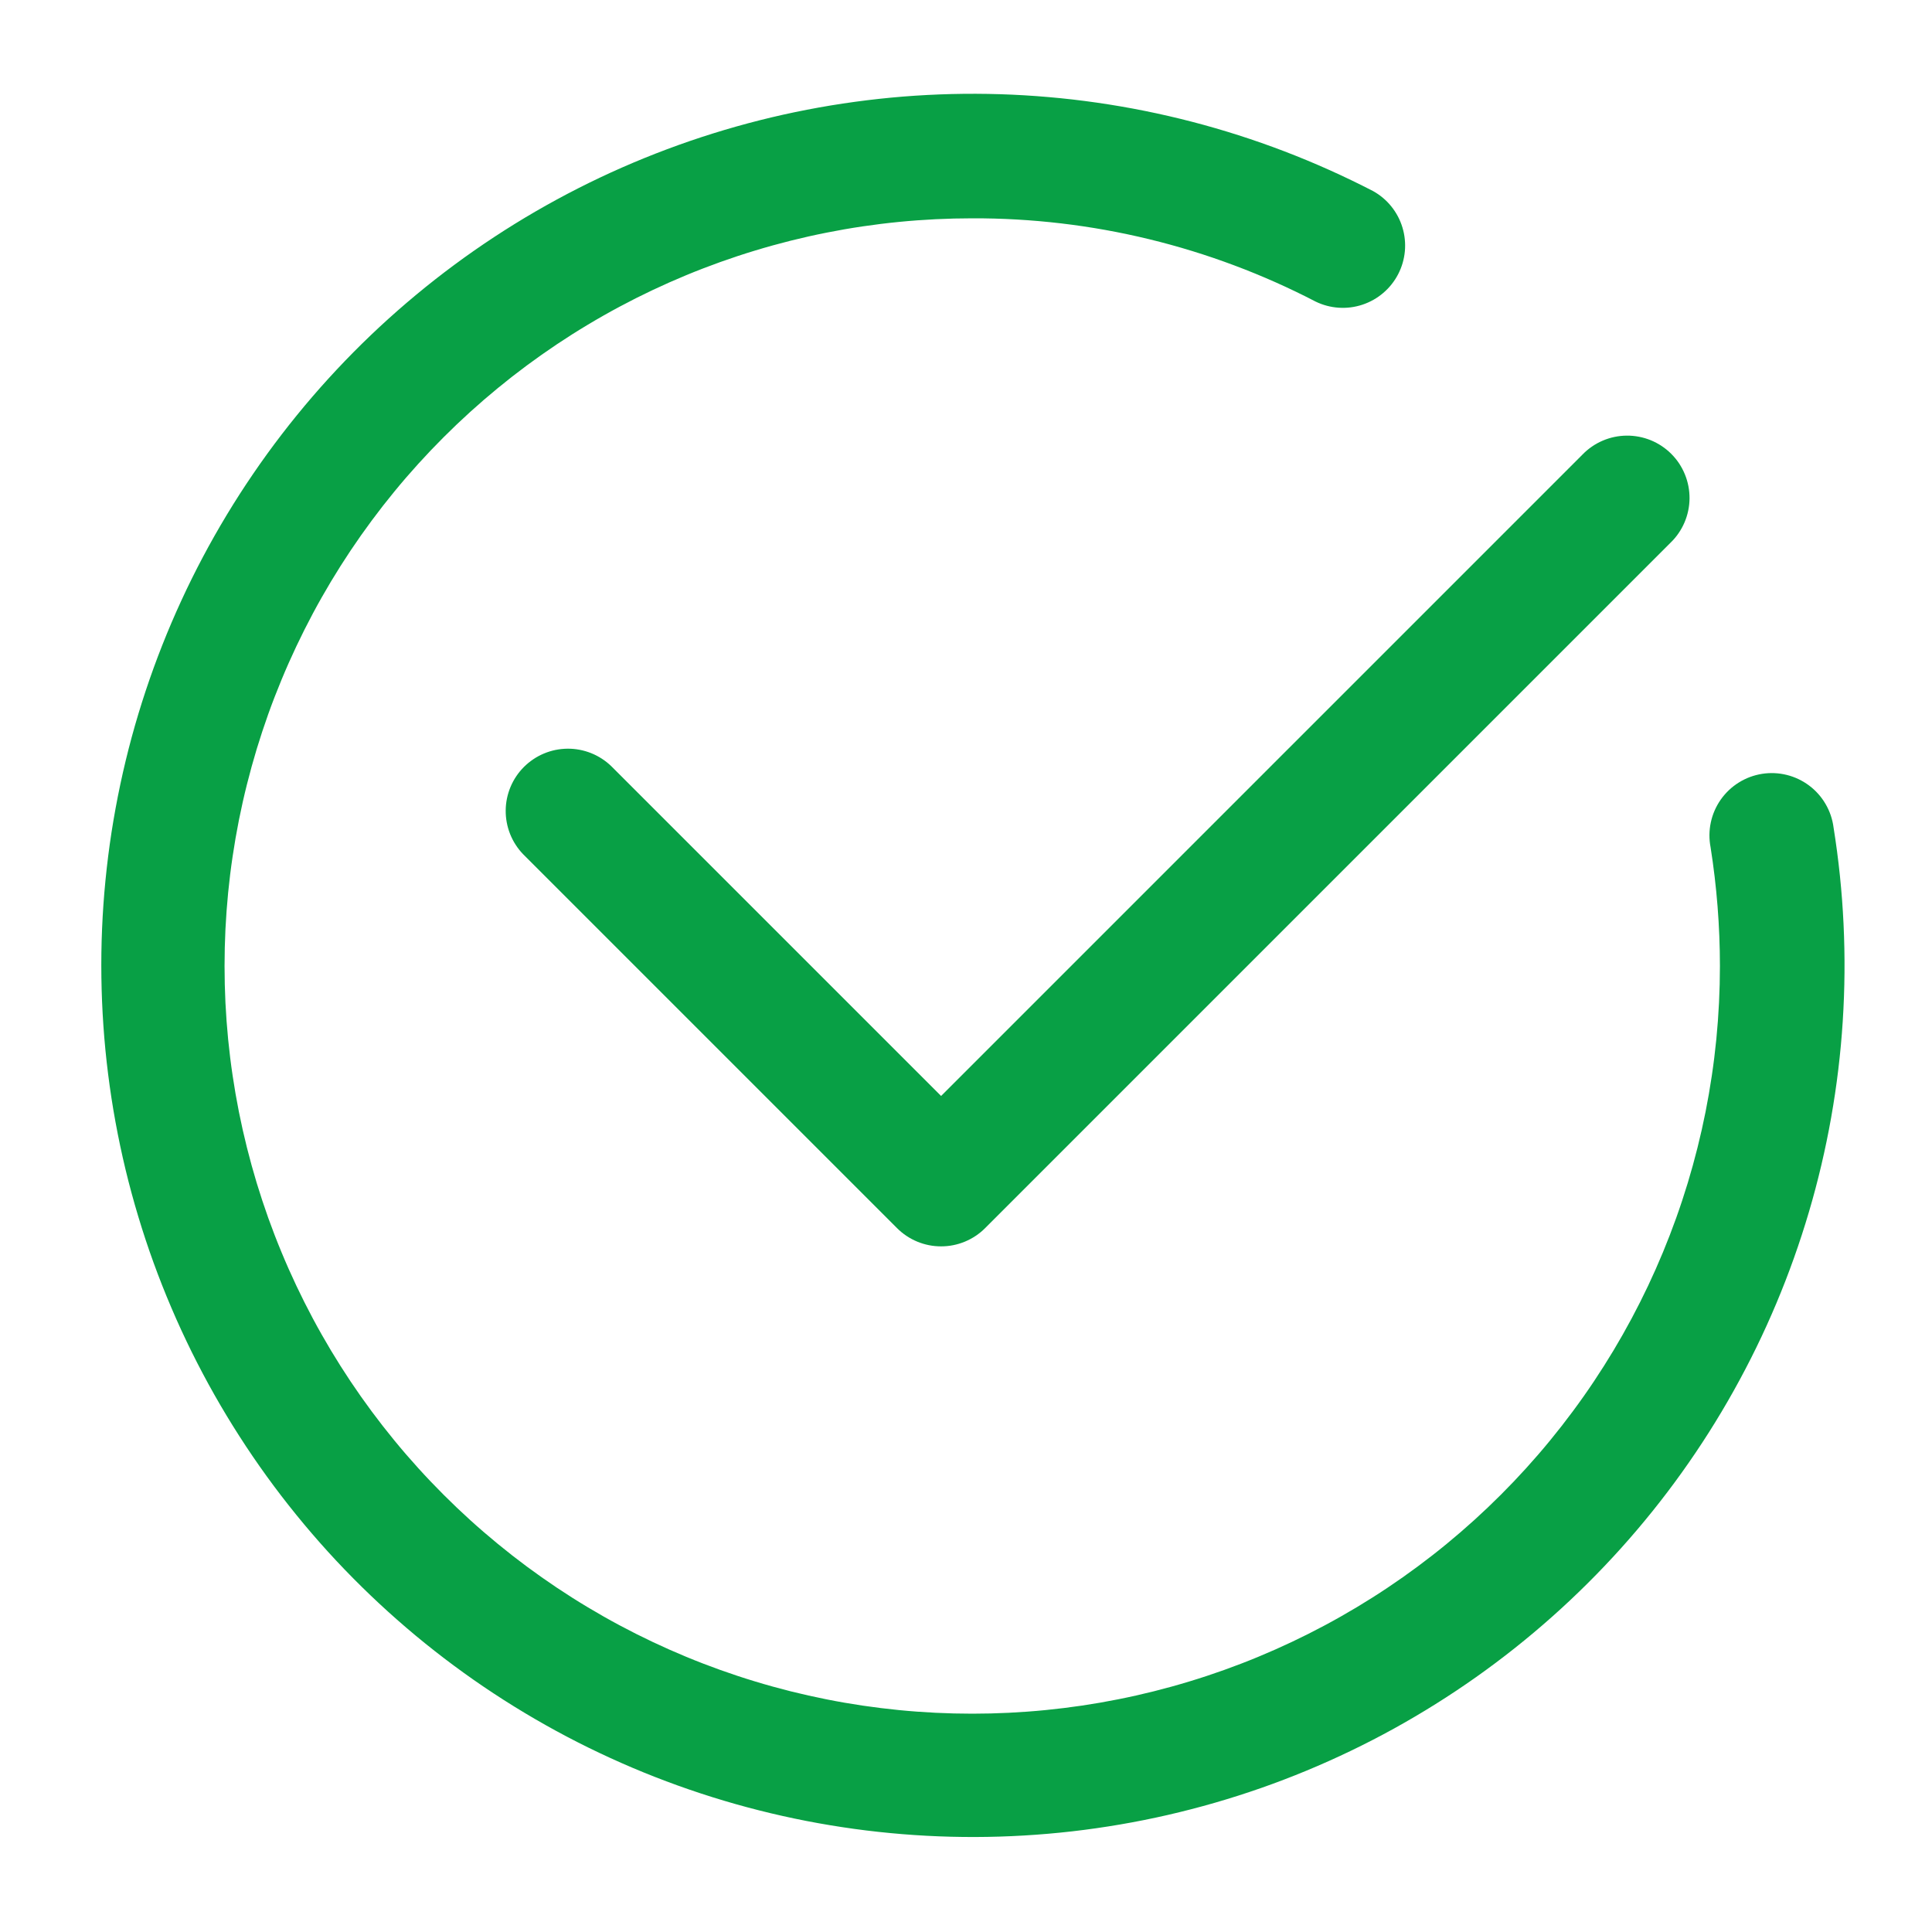
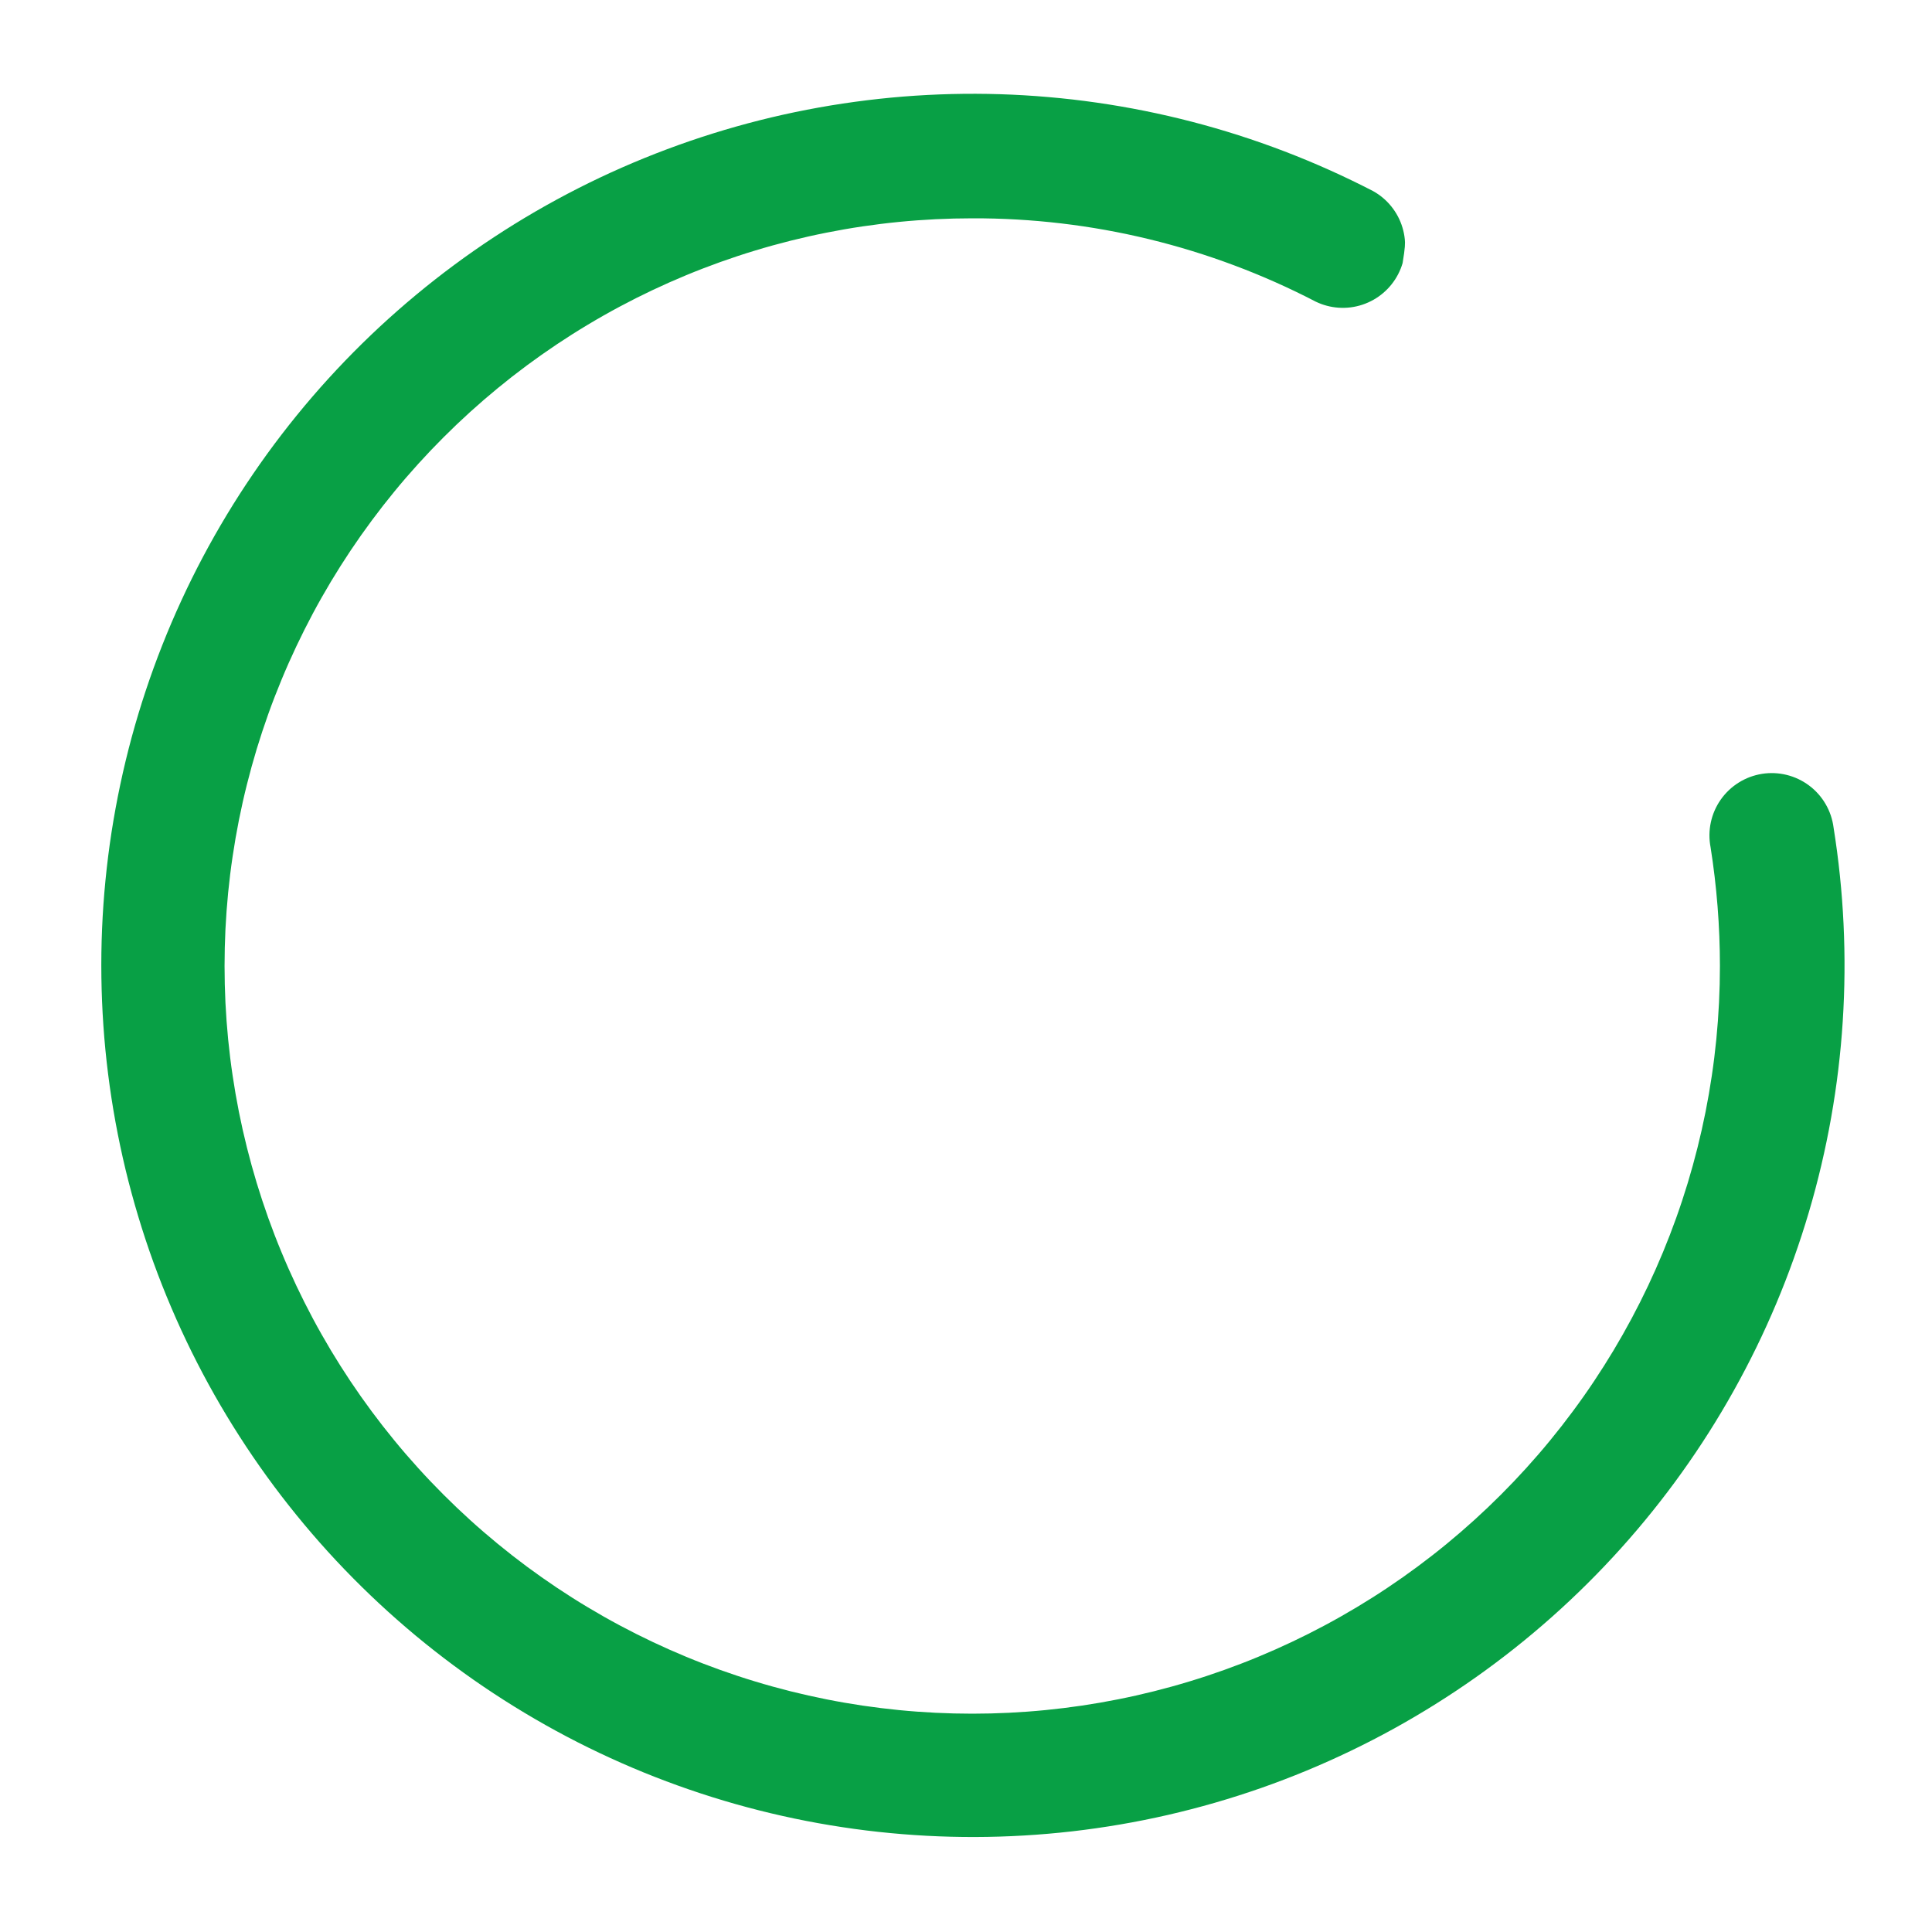
<svg xmlns="http://www.w3.org/2000/svg" width="500" zoomAndPan="magnify" viewBox="0 0 375 375" height="500" preserveAspectRatio="xMidYMid meet" version="1.0">
-   <path fill="#08a045" d="M 355.895 160.629 C 355.793 159.824 355.609 159.039 355.352 158.27 C 355.09 157.504 354.758 156.77 354.348 156.07 C 353.941 155.367 353.469 154.715 352.93 154.109 C 352.391 153.504 351.797 152.957 351.148 152.473 C 350.5 151.988 349.809 151.57 349.078 151.223 C 348.344 150.875 347.586 150.605 346.801 150.41 C 346.012 150.215 345.215 150.102 344.406 150.066 C 343.594 150.031 342.789 150.078 341.988 150.207 C 341.191 150.336 340.41 150.543 339.652 150.824 C 338.895 151.109 338.168 151.469 337.484 151.898 C 336.797 152.328 336.156 152.82 335.57 153.379 C 334.984 153.938 334.457 154.547 333.992 155.211 C 333.527 155.875 333.133 156.578 332.809 157.32 C 332.484 158.062 332.238 158.832 332.07 159.625 C 331.898 160.418 331.812 161.219 331.801 162.027 C 331.793 162.84 331.867 163.641 332.02 164.438 C 333.227 172.078 333.832 179.766 333.836 187.5 C 333.836 189.875 333.777 192.25 333.66 194.621 C 333.543 196.992 333.367 199.359 333.137 201.727 C 332.902 204.09 332.613 206.445 332.262 208.793 C 331.914 211.145 331.508 213.484 331.047 215.812 C 330.582 218.141 330.062 220.457 329.484 222.762 C 328.906 225.066 328.273 227.355 327.586 229.629 C 326.895 231.898 326.152 234.156 325.352 236.391 C 324.551 238.629 323.695 240.844 322.789 243.035 C 321.879 245.23 320.918 247.402 319.902 249.551 C 318.887 251.695 317.816 253.816 316.699 255.91 C 315.578 258.008 314.41 260.07 313.188 262.109 C 311.965 264.145 310.695 266.152 309.375 268.129 C 308.059 270.102 306.691 272.043 305.273 273.949 C 303.859 275.859 302.398 277.73 300.891 279.566 C 299.387 281.402 297.836 283.199 296.238 284.961 C 294.645 286.719 293.008 288.438 291.328 290.117 C 289.648 291.797 287.93 293.434 286.168 295.031 C 284.41 296.625 282.613 298.176 280.777 299.684 C 278.941 301.191 277.066 302.652 275.16 304.066 C 273.254 305.48 271.312 306.848 269.336 308.168 C 267.363 309.488 265.355 310.758 263.32 311.977 C 261.281 313.199 259.215 314.371 257.121 315.488 C 255.027 316.609 252.906 317.676 250.758 318.691 C 248.609 319.707 246.441 320.668 244.246 321.578 C 242.051 322.488 239.836 323.34 237.602 324.141 C 235.363 324.941 233.109 325.688 230.836 326.375 C 228.562 327.066 226.277 327.699 223.973 328.277 C 221.668 328.852 219.352 329.375 217.023 329.836 C 214.691 330.301 212.352 330.707 210.004 331.055 C 207.652 331.402 205.297 331.691 202.934 331.926 C 200.57 332.16 198.203 332.332 195.832 332.449 C 193.457 332.566 191.086 332.625 188.711 332.625 C 186.336 332.625 183.961 332.566 181.59 332.449 C 179.215 332.332 176.848 332.16 174.484 331.926 C 172.121 331.691 169.766 331.402 167.414 331.055 C 165.066 330.707 162.727 330.301 160.398 329.836 C 158.066 329.371 155.75 328.852 153.445 328.277 C 151.145 327.699 148.855 327.066 146.582 326.375 C 144.309 325.688 142.055 324.941 139.816 324.141 C 137.582 323.34 135.367 322.488 133.172 321.578 C 130.977 320.668 128.809 319.707 126.66 318.691 C 124.512 317.676 122.391 316.609 120.297 315.488 C 118.203 314.371 116.137 313.199 114.102 311.977 C 112.062 310.758 110.059 309.488 108.082 308.168 C 106.109 306.848 104.168 305.48 102.258 304.066 C 100.352 302.652 98.48 301.191 96.645 299.684 C 94.809 298.176 93.008 296.625 91.25 295.031 C 89.488 293.434 87.77 291.797 86.09 290.117 C 84.41 288.438 82.773 286.719 81.18 284.961 C 79.582 283.199 78.031 281.402 76.527 279.566 C 75.02 277.73 73.559 275.859 72.145 273.949 C 70.73 272.043 69.363 270.102 68.043 268.129 C 66.723 266.152 65.453 264.145 64.23 262.109 C 63.012 260.07 61.84 258.008 60.719 255.91 C 59.602 253.816 58.535 251.695 57.52 249.551 C 56.504 247.402 55.539 245.23 54.633 243.035 C 53.723 240.844 52.867 238.629 52.066 236.391 C 51.27 234.156 50.523 231.898 49.832 229.629 C 49.145 227.355 48.512 225.066 47.934 222.762 C 47.355 220.457 46.836 218.141 46.371 215.812 C 45.91 213.484 45.504 211.145 45.156 208.793 C 44.805 206.445 44.516 204.09 44.281 201.727 C 44.051 199.359 43.875 196.992 43.758 194.621 C 43.645 192.25 43.586 189.875 43.586 187.5 C 43.586 185.125 43.645 182.75 43.758 180.379 C 43.875 178.008 44.051 175.641 44.281 173.273 C 44.516 170.91 44.805 168.555 45.156 166.207 C 45.504 163.855 45.91 161.516 46.371 159.188 C 46.836 156.859 47.355 154.543 47.934 152.238 C 48.512 149.934 49.145 147.645 49.832 145.371 C 50.523 143.102 51.27 140.844 52.066 138.609 C 52.867 136.371 53.723 134.156 54.633 131.965 C 55.539 129.77 56.504 127.598 57.52 125.449 C 58.535 123.305 59.602 121.184 60.719 119.09 C 61.84 116.992 63.012 114.93 64.23 112.891 C 65.453 110.855 66.723 108.848 68.043 106.871 C 69.363 104.898 70.73 102.957 72.145 101.051 C 73.559 99.141 75.02 97.27 76.527 95.434 C 78.031 93.598 79.582 91.801 81.18 90.039 C 82.773 88.281 84.41 86.562 86.09 84.883 C 87.77 83.203 89.488 81.566 91.25 79.969 C 93.008 78.375 94.809 76.824 96.645 75.316 C 98.48 73.809 100.352 72.348 102.258 70.934 C 104.168 69.52 106.109 68.152 108.082 66.832 C 110.059 65.512 112.062 64.242 114.102 63.023 C 116.137 61.801 118.203 60.629 120.297 59.512 C 122.391 58.391 124.512 57.324 126.66 56.309 C 128.809 55.293 130.977 54.332 133.172 53.422 C 135.367 52.512 137.582 51.66 139.816 50.859 C 142.055 50.059 144.309 49.312 146.582 48.625 C 148.855 47.934 151.145 47.301 153.445 46.723 C 155.75 46.148 158.066 45.625 160.398 45.164 C 162.727 44.699 165.066 44.293 167.414 43.945 C 169.766 43.598 172.121 43.305 174.484 43.074 C 176.848 42.84 179.215 42.668 181.59 42.551 C 183.961 42.434 186.336 42.375 188.711 42.375 C 194.488 42.355 200.246 42.688 205.988 43.363 C 211.727 44.039 217.402 45.059 223.02 46.422 C 228.637 47.785 234.148 49.48 239.559 51.508 C 244.973 53.535 250.242 55.879 255.371 58.543 C 256.074 58.883 256.801 59.152 257.555 59.352 C 258.309 59.551 259.074 59.676 259.855 59.727 C 260.633 59.777 261.41 59.754 262.184 59.656 C 262.957 59.555 263.715 59.383 264.453 59.137 C 265.195 58.891 265.906 58.574 266.586 58.191 C 267.266 57.809 267.898 57.363 268.492 56.855 C 269.086 56.352 269.625 55.793 270.109 55.18 C 270.598 54.57 271.02 53.918 271.379 53.223 C 271.738 52.531 272.027 51.812 272.246 51.062 C 272.465 50.312 272.609 49.551 272.684 48.773 C 272.754 47.996 272.75 47.219 272.672 46.445 C 272.594 45.668 272.441 44.906 272.215 44.16 C 271.992 43.414 271.695 42.695 271.332 42.004 C 270.965 41.316 270.539 40.668 270.047 40.059 C 269.559 39.453 269.016 38.898 268.418 38.398 C 267.82 37.895 267.18 37.457 266.496 37.078 C 263.703 35.637 260.875 34.273 258.008 32.988 C 255.141 31.703 252.238 30.5 249.305 29.375 C 246.367 28.254 243.402 27.211 240.41 26.254 C 237.418 25.297 234.402 24.422 231.359 23.633 C 228.316 22.844 225.258 22.141 222.176 21.52 C 219.094 20.902 216 20.367 212.891 19.922 C 209.777 19.473 206.656 19.113 203.527 18.844 C 200.398 18.57 197.262 18.383 194.121 18.285 C 190.98 18.188 187.836 18.176 184.695 18.254 C 181.555 18.332 178.418 18.496 175.285 18.746 C 172.152 19 169.031 19.34 165.918 19.766 C 162.805 20.191 159.703 20.703 156.621 21.301 C 153.535 21.898 150.469 22.582 147.422 23.352 C 144.375 24.121 141.352 24.977 138.352 25.914 C 135.355 26.852 132.383 27.871 129.441 28.977 C 126.5 30.078 123.59 31.262 120.711 32.527 C 117.836 33.793 114.996 35.137 112.195 36.562 C 109.395 37.984 106.637 39.488 103.918 41.062 C 101.199 42.641 98.527 44.293 95.902 46.02 C 93.277 47.746 90.699 49.543 88.176 51.414 C 85.648 53.285 83.176 55.223 80.762 57.23 C 78.344 59.238 75.984 61.312 73.68 63.449 C 71.379 65.59 69.137 67.789 66.957 70.055 C 64.781 72.32 62.664 74.641 60.613 77.023 C 58.566 79.406 56.582 81.844 54.668 84.336 C 52.754 86.828 50.91 89.371 49.141 91.965 C 47.367 94.559 45.668 97.203 44.043 99.891 C 42.418 102.582 40.871 105.312 39.395 108.09 C 37.922 110.867 36.527 113.68 35.215 116.535 C 33.898 119.387 32.66 122.277 31.508 125.199 C 30.352 128.121 29.277 131.074 28.289 134.055 C 27.297 137.039 26.391 140.043 25.566 143.078 C 24.746 146.109 24.008 149.164 23.355 152.238 C 22.703 155.312 22.137 158.402 21.652 161.508 C 21.172 164.613 20.781 167.727 20.473 170.855 C 20.164 173.984 19.945 177.117 19.812 180.258 C 19.68 183.395 19.637 186.535 19.68 189.68 C 19.723 192.82 19.852 195.961 20.07 199.094 C 20.285 202.23 20.59 205.355 20.984 208.473 C 21.375 211.59 21.852 214.695 22.418 217.789 C 22.984 220.879 23.633 223.953 24.367 227.008 C 25.105 230.062 25.926 233.094 26.832 236.102 C 27.734 239.113 28.723 242.094 29.793 245.047 C 30.867 248.004 32.02 250.926 33.254 253.816 C 34.484 256.703 35.801 259.559 37.191 262.375 C 38.586 265.191 40.055 267.969 41.602 270.703 C 43.152 273.438 44.773 276.129 46.473 278.773 C 48.168 281.418 49.938 284.012 51.781 286.559 C 53.621 289.102 55.535 291.598 57.516 294.035 C 59.496 296.477 61.543 298.855 63.656 301.184 C 65.77 303.508 67.949 305.773 70.188 307.977 C 72.43 310.18 74.727 312.32 77.086 314.395 C 79.445 316.473 81.859 318.48 84.332 320.422 C 86.805 322.363 89.328 324.234 91.902 326.035 C 94.477 327.836 97.102 329.562 99.773 331.215 C 102.445 332.871 105.16 334.449 107.918 335.953 C 110.68 337.457 113.477 338.883 116.316 340.227 C 119.156 341.574 122.031 342.844 124.941 344.031 C 127.852 345.215 130.789 346.32 133.762 347.344 C 136.734 348.367 139.73 349.309 142.754 350.164 C 145.777 351.02 148.82 351.789 151.891 352.477 C 154.957 353.164 158.039 353.766 161.137 354.277 C 164.238 354.793 167.352 355.223 170.473 355.562 C 173.598 355.902 176.73 356.156 179.867 356.324 C 183.004 356.492 186.145 356.57 189.289 356.562 C 192.43 356.555 195.57 356.457 198.707 356.273 C 201.844 356.09 204.973 355.82 208.094 355.465 C 211.219 355.105 214.328 354.66 217.426 354.129 C 220.523 353.602 223.602 352.984 226.664 352.281 C 229.727 351.578 232.77 350.789 235.789 349.918 C 238.805 349.047 241.801 348.09 244.766 347.055 C 247.73 346.016 250.664 344.895 253.57 343.691 C 256.473 342.488 259.34 341.207 262.172 339.844 C 265.004 338.484 267.797 337.043 270.547 335.527 C 273.297 334.008 276.004 332.414 278.668 330.746 C 281.332 329.078 283.945 327.336 286.512 325.523 C 289.078 323.707 291.59 321.824 294.051 319.871 C 296.512 317.914 298.918 315.895 301.266 313.805 C 303.613 311.719 305.902 309.566 308.129 307.352 C 310.359 305.137 312.523 302.859 314.625 300.523 C 316.727 298.188 318.762 295.793 320.73 293.344 C 322.699 290.895 324.598 288.391 326.426 285.836 C 328.254 283.281 330.012 280.676 331.695 278.023 C 333.379 275.367 334.984 272.672 336.52 269.926 C 338.051 267.184 339.508 264.402 340.887 261.578 C 342.266 258.754 343.562 255.891 344.781 252.996 C 346 250.098 347.137 247.172 348.191 244.211 C 349.246 241.25 350.219 238.266 351.109 235.25 C 352 232.238 352.805 229.199 353.523 226.141 C 354.242 223.082 354.879 220.008 355.426 216.91 C 355.973 213.816 356.438 210.711 356.812 207.59 C 357.188 204.473 357.477 201.344 357.676 198.207 C 357.875 195.07 357.992 191.934 358.016 188.789 C 358.043 185.648 357.98 182.508 357.832 179.367 C 357.684 176.23 357.449 173.098 357.125 169.969 C 356.801 166.844 356.391 163.73 355.895 160.629 Z M 355.895 160.629 " fill-opacity="1" fill-rule="nonzero" />
-   <path fill="#08a045" d="M 118.648 148.715 C 118.086 148.168 117.473 147.684 116.812 147.258 C 116.156 146.832 115.461 146.473 114.73 146.18 C 114 145.891 113.25 145.672 112.48 145.527 C 111.707 145.383 110.93 145.312 110.145 145.32 C 109.359 145.328 108.582 145.41 107.812 145.566 C 107.043 145.727 106.297 145.957 105.57 146.262 C 104.848 146.566 104.16 146.934 103.508 147.375 C 102.855 147.812 102.254 148.309 101.695 148.863 C 101.141 149.418 100.645 150.02 100.207 150.672 C 99.77 151.324 99.398 152.012 99.094 152.738 C 98.793 153.461 98.562 154.207 98.402 154.977 C 98.246 155.746 98.16 156.523 98.156 157.309 C 98.148 158.094 98.219 158.871 98.363 159.645 C 98.508 160.418 98.727 161.168 99.016 161.895 C 99.309 162.625 99.664 163.32 100.094 163.98 C 100.52 164.641 101.004 165.25 101.551 165.816 L 174.113 238.379 C 174.672 238.941 175.285 239.441 175.945 239.883 C 176.605 240.324 177.301 240.695 178.035 241 C 178.77 241.305 179.523 241.531 180.305 241.688 C 181.082 241.844 181.867 241.918 182.664 241.918 C 183.457 241.918 184.242 241.844 185.02 241.688 C 185.801 241.531 186.555 241.305 187.289 241 C 188.023 240.695 188.719 240.324 189.379 239.883 C 190.039 239.441 190.652 238.941 191.211 238.379 L 324.242 105.348 C 324.82 104.789 325.34 104.18 325.793 103.52 C 326.25 102.859 326.637 102.16 326.953 101.422 C 327.27 100.684 327.512 99.922 327.676 99.137 C 327.844 98.352 327.93 97.555 327.938 96.754 C 327.941 95.949 327.871 95.156 327.719 94.367 C 327.566 93.578 327.34 92.812 327.035 92.07 C 326.73 91.324 326.355 90.621 325.914 89.949 C 325.469 89.281 324.961 88.664 324.395 88.098 C 323.828 87.527 323.207 87.023 322.539 86.578 C 321.871 86.133 321.164 85.758 320.422 85.453 C 319.68 85.152 318.914 84.922 318.125 84.773 C 317.336 84.621 316.539 84.547 315.738 84.555 C 314.934 84.562 314.141 84.648 313.355 84.812 C 312.57 84.977 311.809 85.219 311.07 85.535 C 310.332 85.852 309.633 86.238 308.973 86.695 C 308.309 87.152 307.703 87.668 307.145 88.246 L 182.664 212.727 Z M 118.648 148.715 " fill-opacity="1" fill-rule="nonzero" />
+   <path fill="#08a045" d="M 355.895 160.629 C 355.793 159.824 355.609 159.039 355.352 158.27 C 355.09 157.504 354.758 156.77 354.348 156.07 C 353.941 155.367 353.469 154.715 352.93 154.109 C 352.391 153.504 351.797 152.957 351.148 152.473 C 350.5 151.988 349.809 151.57 349.078 151.223 C 348.344 150.875 347.586 150.605 346.801 150.41 C 346.012 150.215 345.215 150.102 344.406 150.066 C 343.594 150.031 342.789 150.078 341.988 150.207 C 341.191 150.336 340.41 150.543 339.652 150.824 C 338.895 151.109 338.168 151.469 337.484 151.898 C 336.797 152.328 336.156 152.82 335.57 153.379 C 334.984 153.938 334.457 154.547 333.992 155.211 C 333.527 155.875 333.133 156.578 332.809 157.32 C 332.484 158.062 332.238 158.832 332.07 159.625 C 331.898 160.418 331.812 161.219 331.801 162.027 C 331.793 162.84 331.867 163.641 332.02 164.438 C 333.227 172.078 333.832 179.766 333.836 187.5 C 333.836 189.875 333.777 192.25 333.66 194.621 C 333.543 196.992 333.367 199.359 333.137 201.727 C 332.902 204.09 332.613 206.445 332.262 208.793 C 331.914 211.145 331.508 213.484 331.047 215.812 C 330.582 218.141 330.062 220.457 329.484 222.762 C 328.906 225.066 328.273 227.355 327.586 229.629 C 326.895 231.898 326.152 234.156 325.352 236.391 C 324.551 238.629 323.695 240.844 322.789 243.035 C 321.879 245.23 320.918 247.402 319.902 249.551 C 318.887 251.695 317.816 253.816 316.699 255.91 C 315.578 258.008 314.41 260.07 313.188 262.109 C 311.965 264.145 310.695 266.152 309.375 268.129 C 308.059 270.102 306.691 272.043 305.273 273.949 C 303.859 275.859 302.398 277.73 300.891 279.566 C 299.387 281.402 297.836 283.199 296.238 284.961 C 294.645 286.719 293.008 288.438 291.328 290.117 C 289.648 291.797 287.93 293.434 286.168 295.031 C 284.41 296.625 282.613 298.176 280.777 299.684 C 278.941 301.191 277.066 302.652 275.16 304.066 C 273.254 305.48 271.312 306.848 269.336 308.168 C 267.363 309.488 265.355 310.758 263.32 311.977 C 261.281 313.199 259.215 314.371 257.121 315.488 C 255.027 316.609 252.906 317.676 250.758 318.691 C 248.609 319.707 246.441 320.668 244.246 321.578 C 242.051 322.488 239.836 323.34 237.602 324.141 C 235.363 324.941 233.109 325.688 230.836 326.375 C 228.562 327.066 226.277 327.699 223.973 328.277 C 221.668 328.852 219.352 329.375 217.023 329.836 C 214.691 330.301 212.352 330.707 210.004 331.055 C 207.652 331.402 205.297 331.691 202.934 331.926 C 200.57 332.16 198.203 332.332 195.832 332.449 C 193.457 332.566 191.086 332.625 188.711 332.625 C 186.336 332.625 183.961 332.566 181.59 332.449 C 179.215 332.332 176.848 332.16 174.484 331.926 C 172.121 331.691 169.766 331.402 167.414 331.055 C 165.066 330.707 162.727 330.301 160.398 329.836 C 158.066 329.371 155.75 328.852 153.445 328.277 C 151.145 327.699 148.855 327.066 146.582 326.375 C 144.309 325.688 142.055 324.941 139.816 324.141 C 137.582 323.34 135.367 322.488 133.172 321.578 C 130.977 320.668 128.809 319.707 126.66 318.691 C 124.512 317.676 122.391 316.609 120.297 315.488 C 118.203 314.371 116.137 313.199 114.102 311.977 C 112.062 310.758 110.059 309.488 108.082 308.168 C 106.109 306.848 104.168 305.48 102.258 304.066 C 100.352 302.652 98.48 301.191 96.645 299.684 C 94.809 298.176 93.008 296.625 91.25 295.031 C 89.488 293.434 87.77 291.797 86.09 290.117 C 84.41 288.438 82.773 286.719 81.18 284.961 C 79.582 283.199 78.031 281.402 76.527 279.566 C 75.02 277.73 73.559 275.859 72.145 273.949 C 70.73 272.043 69.363 270.102 68.043 268.129 C 66.723 266.152 65.453 264.145 64.23 262.109 C 63.012 260.07 61.84 258.008 60.719 255.91 C 59.602 253.816 58.535 251.695 57.52 249.551 C 56.504 247.402 55.539 245.23 54.633 243.035 C 53.723 240.844 52.867 238.629 52.066 236.391 C 51.27 234.156 50.523 231.898 49.832 229.629 C 49.145 227.355 48.512 225.066 47.934 222.762 C 47.355 220.457 46.836 218.141 46.371 215.812 C 45.91 213.484 45.504 211.145 45.156 208.793 C 44.805 206.445 44.516 204.09 44.281 201.727 C 44.051 199.359 43.875 196.992 43.758 194.621 C 43.645 192.25 43.586 189.875 43.586 187.5 C 43.586 185.125 43.645 182.75 43.758 180.379 C 43.875 178.008 44.051 175.641 44.281 173.273 C 44.516 170.91 44.805 168.555 45.156 166.207 C 45.504 163.855 45.91 161.516 46.371 159.188 C 46.836 156.859 47.355 154.543 47.934 152.238 C 48.512 149.934 49.145 147.645 49.832 145.371 C 50.523 143.102 51.27 140.844 52.066 138.609 C 52.867 136.371 53.723 134.156 54.633 131.965 C 55.539 129.77 56.504 127.598 57.52 125.449 C 58.535 123.305 59.602 121.184 60.719 119.09 C 61.84 116.992 63.012 114.93 64.23 112.891 C 65.453 110.855 66.723 108.848 68.043 106.871 C 69.363 104.898 70.73 102.957 72.145 101.051 C 73.559 99.141 75.02 97.27 76.527 95.434 C 78.031 93.598 79.582 91.801 81.18 90.039 C 82.773 88.281 84.41 86.562 86.09 84.883 C 87.77 83.203 89.488 81.566 91.25 79.969 C 93.008 78.375 94.809 76.824 96.645 75.316 C 98.48 73.809 100.352 72.348 102.258 70.934 C 104.168 69.52 106.109 68.152 108.082 66.832 C 110.059 65.512 112.062 64.242 114.102 63.023 C 116.137 61.801 118.203 60.629 120.297 59.512 C 122.391 58.391 124.512 57.324 126.66 56.309 C 128.809 55.293 130.977 54.332 133.172 53.422 C 135.367 52.512 137.582 51.66 139.816 50.859 C 142.055 50.059 144.309 49.312 146.582 48.625 C 148.855 47.934 151.145 47.301 153.445 46.723 C 155.75 46.148 158.066 45.625 160.398 45.164 C 162.727 44.699 165.066 44.293 167.414 43.945 C 169.766 43.598 172.121 43.305 174.484 43.074 C 176.848 42.84 179.215 42.668 181.59 42.551 C 183.961 42.434 186.336 42.375 188.711 42.375 C 194.488 42.355 200.246 42.688 205.988 43.363 C 211.727 44.039 217.402 45.059 223.02 46.422 C 228.637 47.785 234.148 49.48 239.559 51.508 C 244.973 53.535 250.242 55.879 255.371 58.543 C 256.074 58.883 256.801 59.152 257.555 59.352 C 258.309 59.551 259.074 59.676 259.855 59.727 C 260.633 59.777 261.41 59.754 262.184 59.656 C 262.957 59.555 263.715 59.383 264.453 59.137 C 265.195 58.891 265.906 58.574 266.586 58.191 C 267.266 57.809 267.898 57.363 268.492 56.855 C 269.086 56.352 269.625 55.793 270.109 55.18 C 270.598 54.57 271.02 53.918 271.379 53.223 C 271.738 52.531 272.027 51.812 272.246 51.062 C 272.754 47.996 272.75 47.219 272.672 46.445 C 272.594 45.668 272.441 44.906 272.215 44.16 C 271.992 43.414 271.695 42.695 271.332 42.004 C 270.965 41.316 270.539 40.668 270.047 40.059 C 269.559 39.453 269.016 38.898 268.418 38.398 C 267.82 37.895 267.18 37.457 266.496 37.078 C 263.703 35.637 260.875 34.273 258.008 32.988 C 255.141 31.703 252.238 30.5 249.305 29.375 C 246.367 28.254 243.402 27.211 240.41 26.254 C 237.418 25.297 234.402 24.422 231.359 23.633 C 228.316 22.844 225.258 22.141 222.176 21.52 C 219.094 20.902 216 20.367 212.891 19.922 C 209.777 19.473 206.656 19.113 203.527 18.844 C 200.398 18.57 197.262 18.383 194.121 18.285 C 190.98 18.188 187.836 18.176 184.695 18.254 C 181.555 18.332 178.418 18.496 175.285 18.746 C 172.152 19 169.031 19.34 165.918 19.766 C 162.805 20.191 159.703 20.703 156.621 21.301 C 153.535 21.898 150.469 22.582 147.422 23.352 C 144.375 24.121 141.352 24.977 138.352 25.914 C 135.355 26.852 132.383 27.871 129.441 28.977 C 126.5 30.078 123.59 31.262 120.711 32.527 C 117.836 33.793 114.996 35.137 112.195 36.562 C 109.395 37.984 106.637 39.488 103.918 41.062 C 101.199 42.641 98.527 44.293 95.902 46.02 C 93.277 47.746 90.699 49.543 88.176 51.414 C 85.648 53.285 83.176 55.223 80.762 57.23 C 78.344 59.238 75.984 61.312 73.68 63.449 C 71.379 65.59 69.137 67.789 66.957 70.055 C 64.781 72.32 62.664 74.641 60.613 77.023 C 58.566 79.406 56.582 81.844 54.668 84.336 C 52.754 86.828 50.91 89.371 49.141 91.965 C 47.367 94.559 45.668 97.203 44.043 99.891 C 42.418 102.582 40.871 105.312 39.395 108.09 C 37.922 110.867 36.527 113.68 35.215 116.535 C 33.898 119.387 32.66 122.277 31.508 125.199 C 30.352 128.121 29.277 131.074 28.289 134.055 C 27.297 137.039 26.391 140.043 25.566 143.078 C 24.746 146.109 24.008 149.164 23.355 152.238 C 22.703 155.312 22.137 158.402 21.652 161.508 C 21.172 164.613 20.781 167.727 20.473 170.855 C 20.164 173.984 19.945 177.117 19.812 180.258 C 19.68 183.395 19.637 186.535 19.68 189.68 C 19.723 192.82 19.852 195.961 20.07 199.094 C 20.285 202.23 20.59 205.355 20.984 208.473 C 21.375 211.59 21.852 214.695 22.418 217.789 C 22.984 220.879 23.633 223.953 24.367 227.008 C 25.105 230.062 25.926 233.094 26.832 236.102 C 27.734 239.113 28.723 242.094 29.793 245.047 C 30.867 248.004 32.02 250.926 33.254 253.816 C 34.484 256.703 35.801 259.559 37.191 262.375 C 38.586 265.191 40.055 267.969 41.602 270.703 C 43.152 273.438 44.773 276.129 46.473 278.773 C 48.168 281.418 49.938 284.012 51.781 286.559 C 53.621 289.102 55.535 291.598 57.516 294.035 C 59.496 296.477 61.543 298.855 63.656 301.184 C 65.77 303.508 67.949 305.773 70.188 307.977 C 72.43 310.18 74.727 312.32 77.086 314.395 C 79.445 316.473 81.859 318.48 84.332 320.422 C 86.805 322.363 89.328 324.234 91.902 326.035 C 94.477 327.836 97.102 329.562 99.773 331.215 C 102.445 332.871 105.16 334.449 107.918 335.953 C 110.68 337.457 113.477 338.883 116.316 340.227 C 119.156 341.574 122.031 342.844 124.941 344.031 C 127.852 345.215 130.789 346.32 133.762 347.344 C 136.734 348.367 139.73 349.309 142.754 350.164 C 145.777 351.02 148.82 351.789 151.891 352.477 C 154.957 353.164 158.039 353.766 161.137 354.277 C 164.238 354.793 167.352 355.223 170.473 355.562 C 173.598 355.902 176.73 356.156 179.867 356.324 C 183.004 356.492 186.145 356.57 189.289 356.562 C 192.43 356.555 195.57 356.457 198.707 356.273 C 201.844 356.09 204.973 355.82 208.094 355.465 C 211.219 355.105 214.328 354.66 217.426 354.129 C 220.523 353.602 223.602 352.984 226.664 352.281 C 229.727 351.578 232.77 350.789 235.789 349.918 C 238.805 349.047 241.801 348.09 244.766 347.055 C 247.73 346.016 250.664 344.895 253.57 343.691 C 256.473 342.488 259.34 341.207 262.172 339.844 C 265.004 338.484 267.797 337.043 270.547 335.527 C 273.297 334.008 276.004 332.414 278.668 330.746 C 281.332 329.078 283.945 327.336 286.512 325.523 C 289.078 323.707 291.59 321.824 294.051 319.871 C 296.512 317.914 298.918 315.895 301.266 313.805 C 303.613 311.719 305.902 309.566 308.129 307.352 C 310.359 305.137 312.523 302.859 314.625 300.523 C 316.727 298.188 318.762 295.793 320.73 293.344 C 322.699 290.895 324.598 288.391 326.426 285.836 C 328.254 283.281 330.012 280.676 331.695 278.023 C 333.379 275.367 334.984 272.672 336.52 269.926 C 338.051 267.184 339.508 264.402 340.887 261.578 C 342.266 258.754 343.562 255.891 344.781 252.996 C 346 250.098 347.137 247.172 348.191 244.211 C 349.246 241.25 350.219 238.266 351.109 235.25 C 352 232.238 352.805 229.199 353.523 226.141 C 354.242 223.082 354.879 220.008 355.426 216.91 C 355.973 213.816 356.438 210.711 356.812 207.59 C 357.188 204.473 357.477 201.344 357.676 198.207 C 357.875 195.07 357.992 191.934 358.016 188.789 C 358.043 185.648 357.98 182.508 357.832 179.367 C 357.684 176.23 357.449 173.098 357.125 169.969 C 356.801 166.844 356.391 163.73 355.895 160.629 Z M 355.895 160.629 " fill-opacity="1" fill-rule="nonzero" />
</svg>